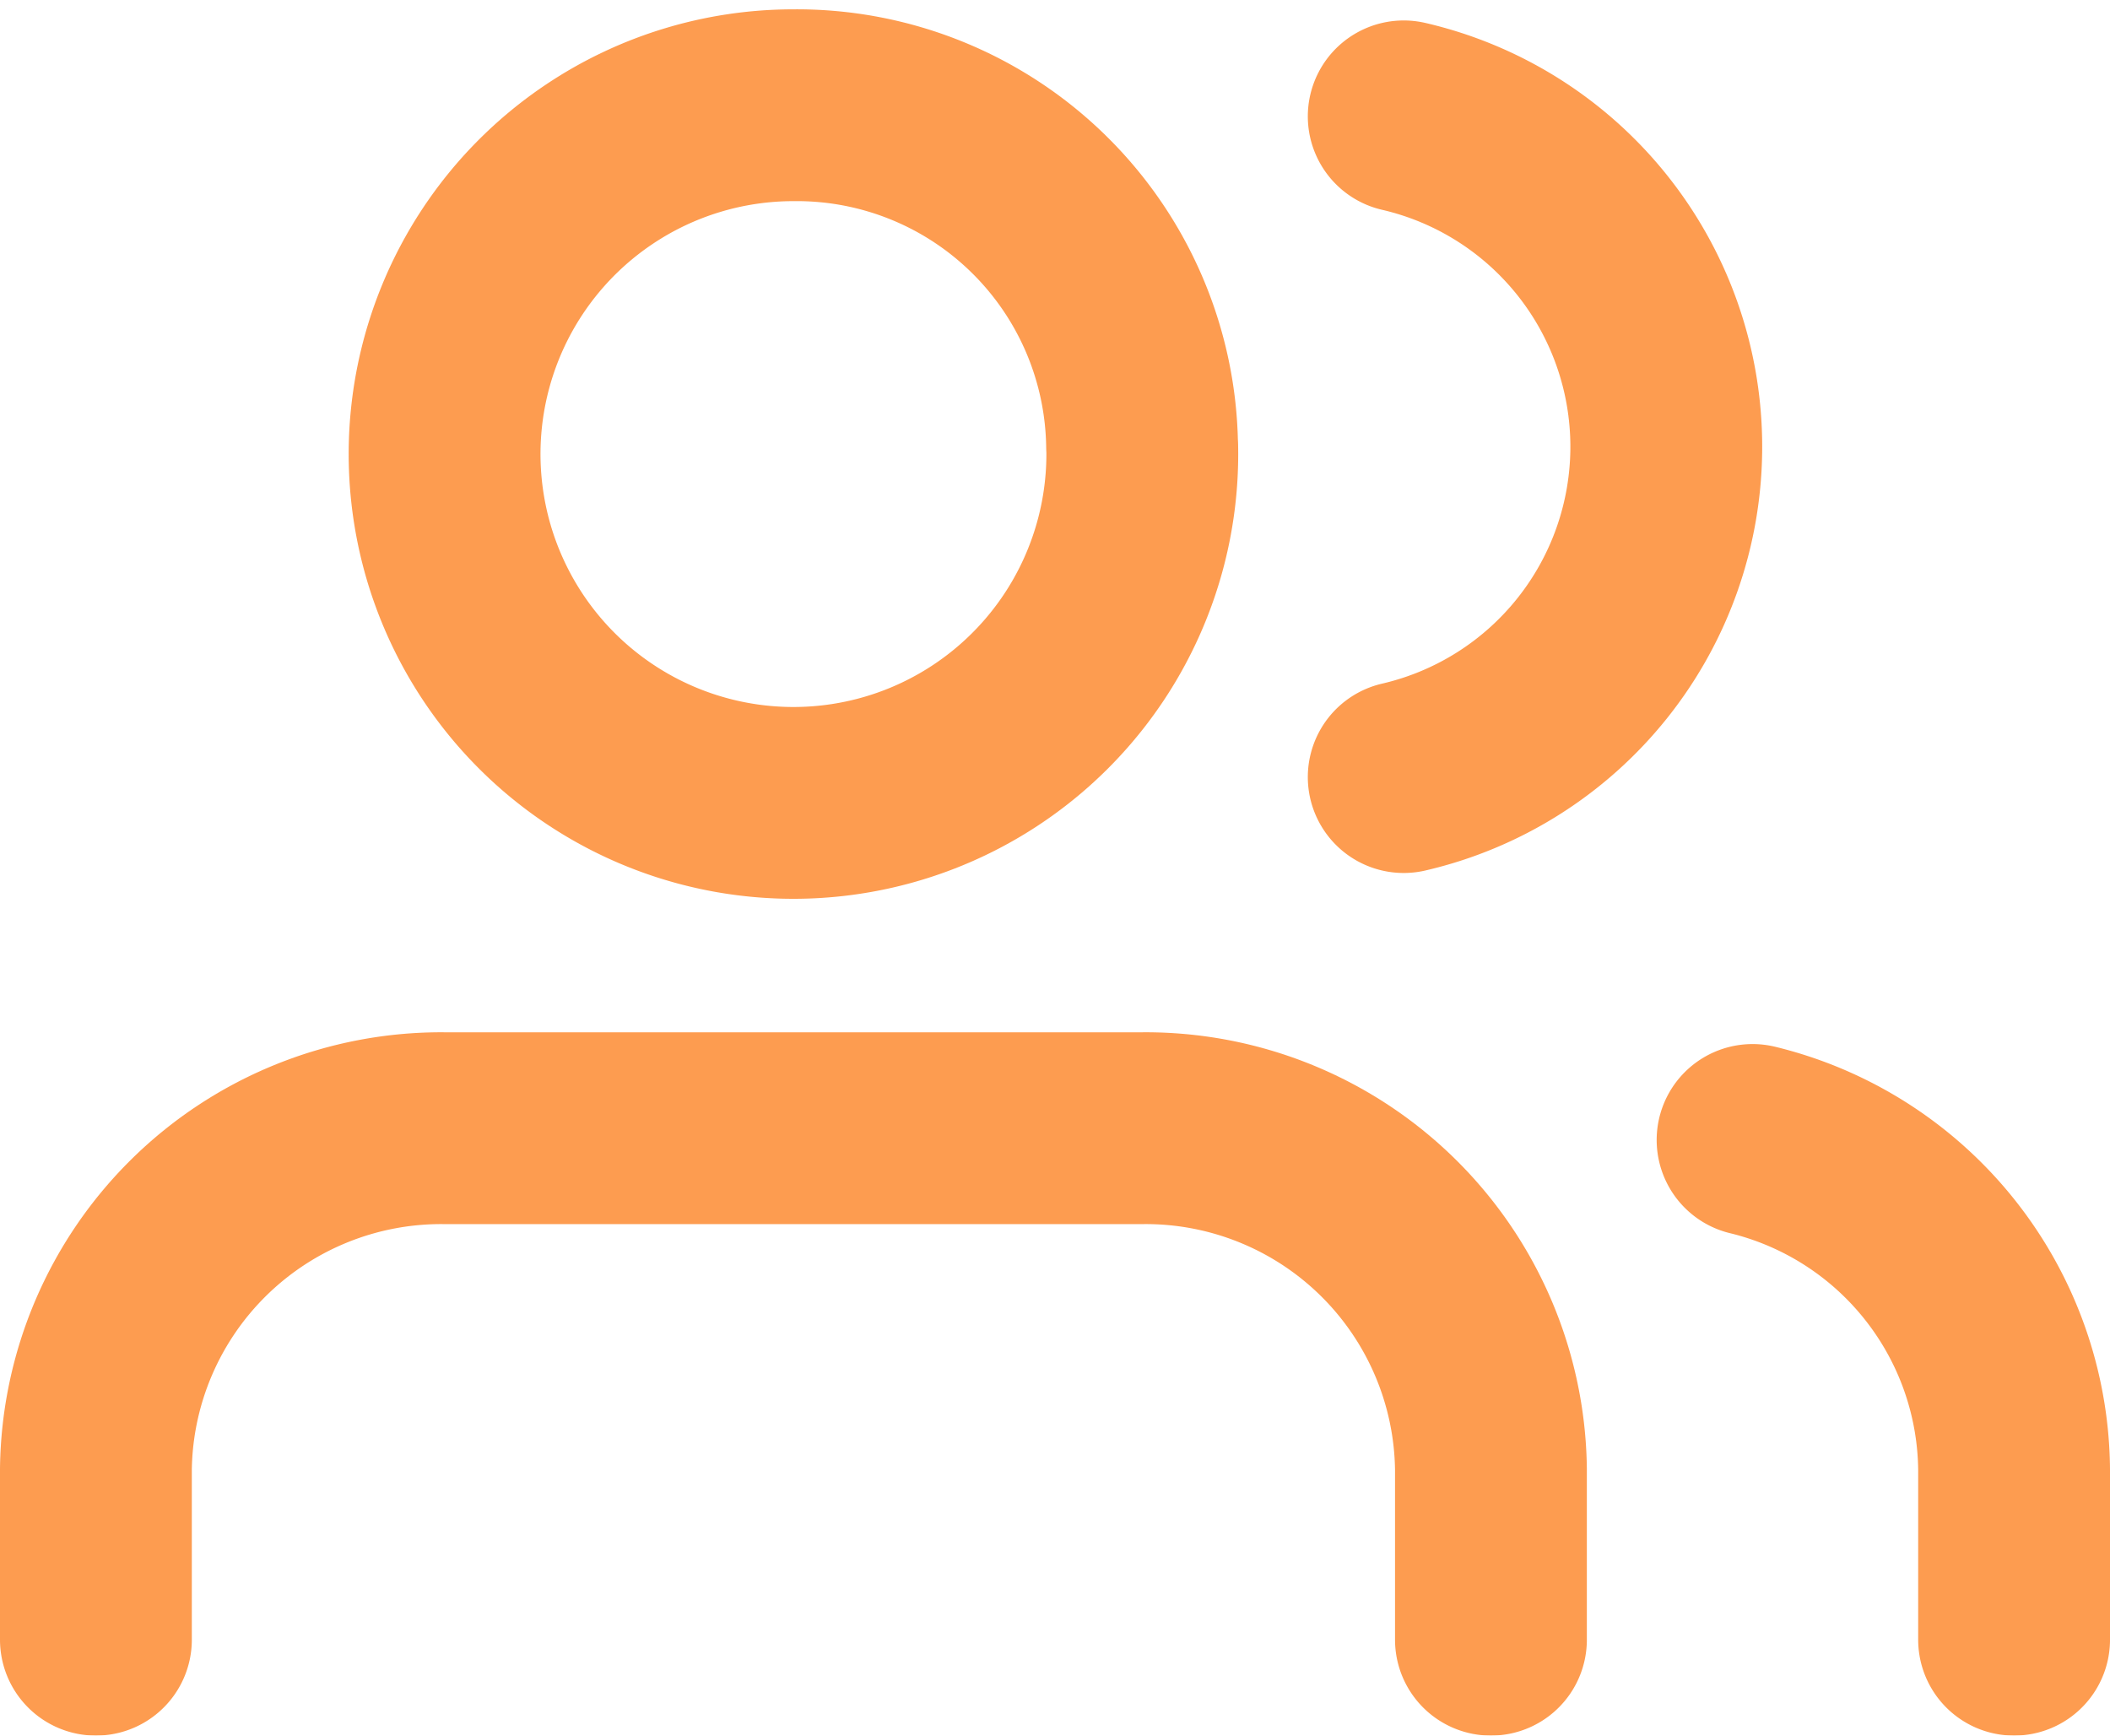
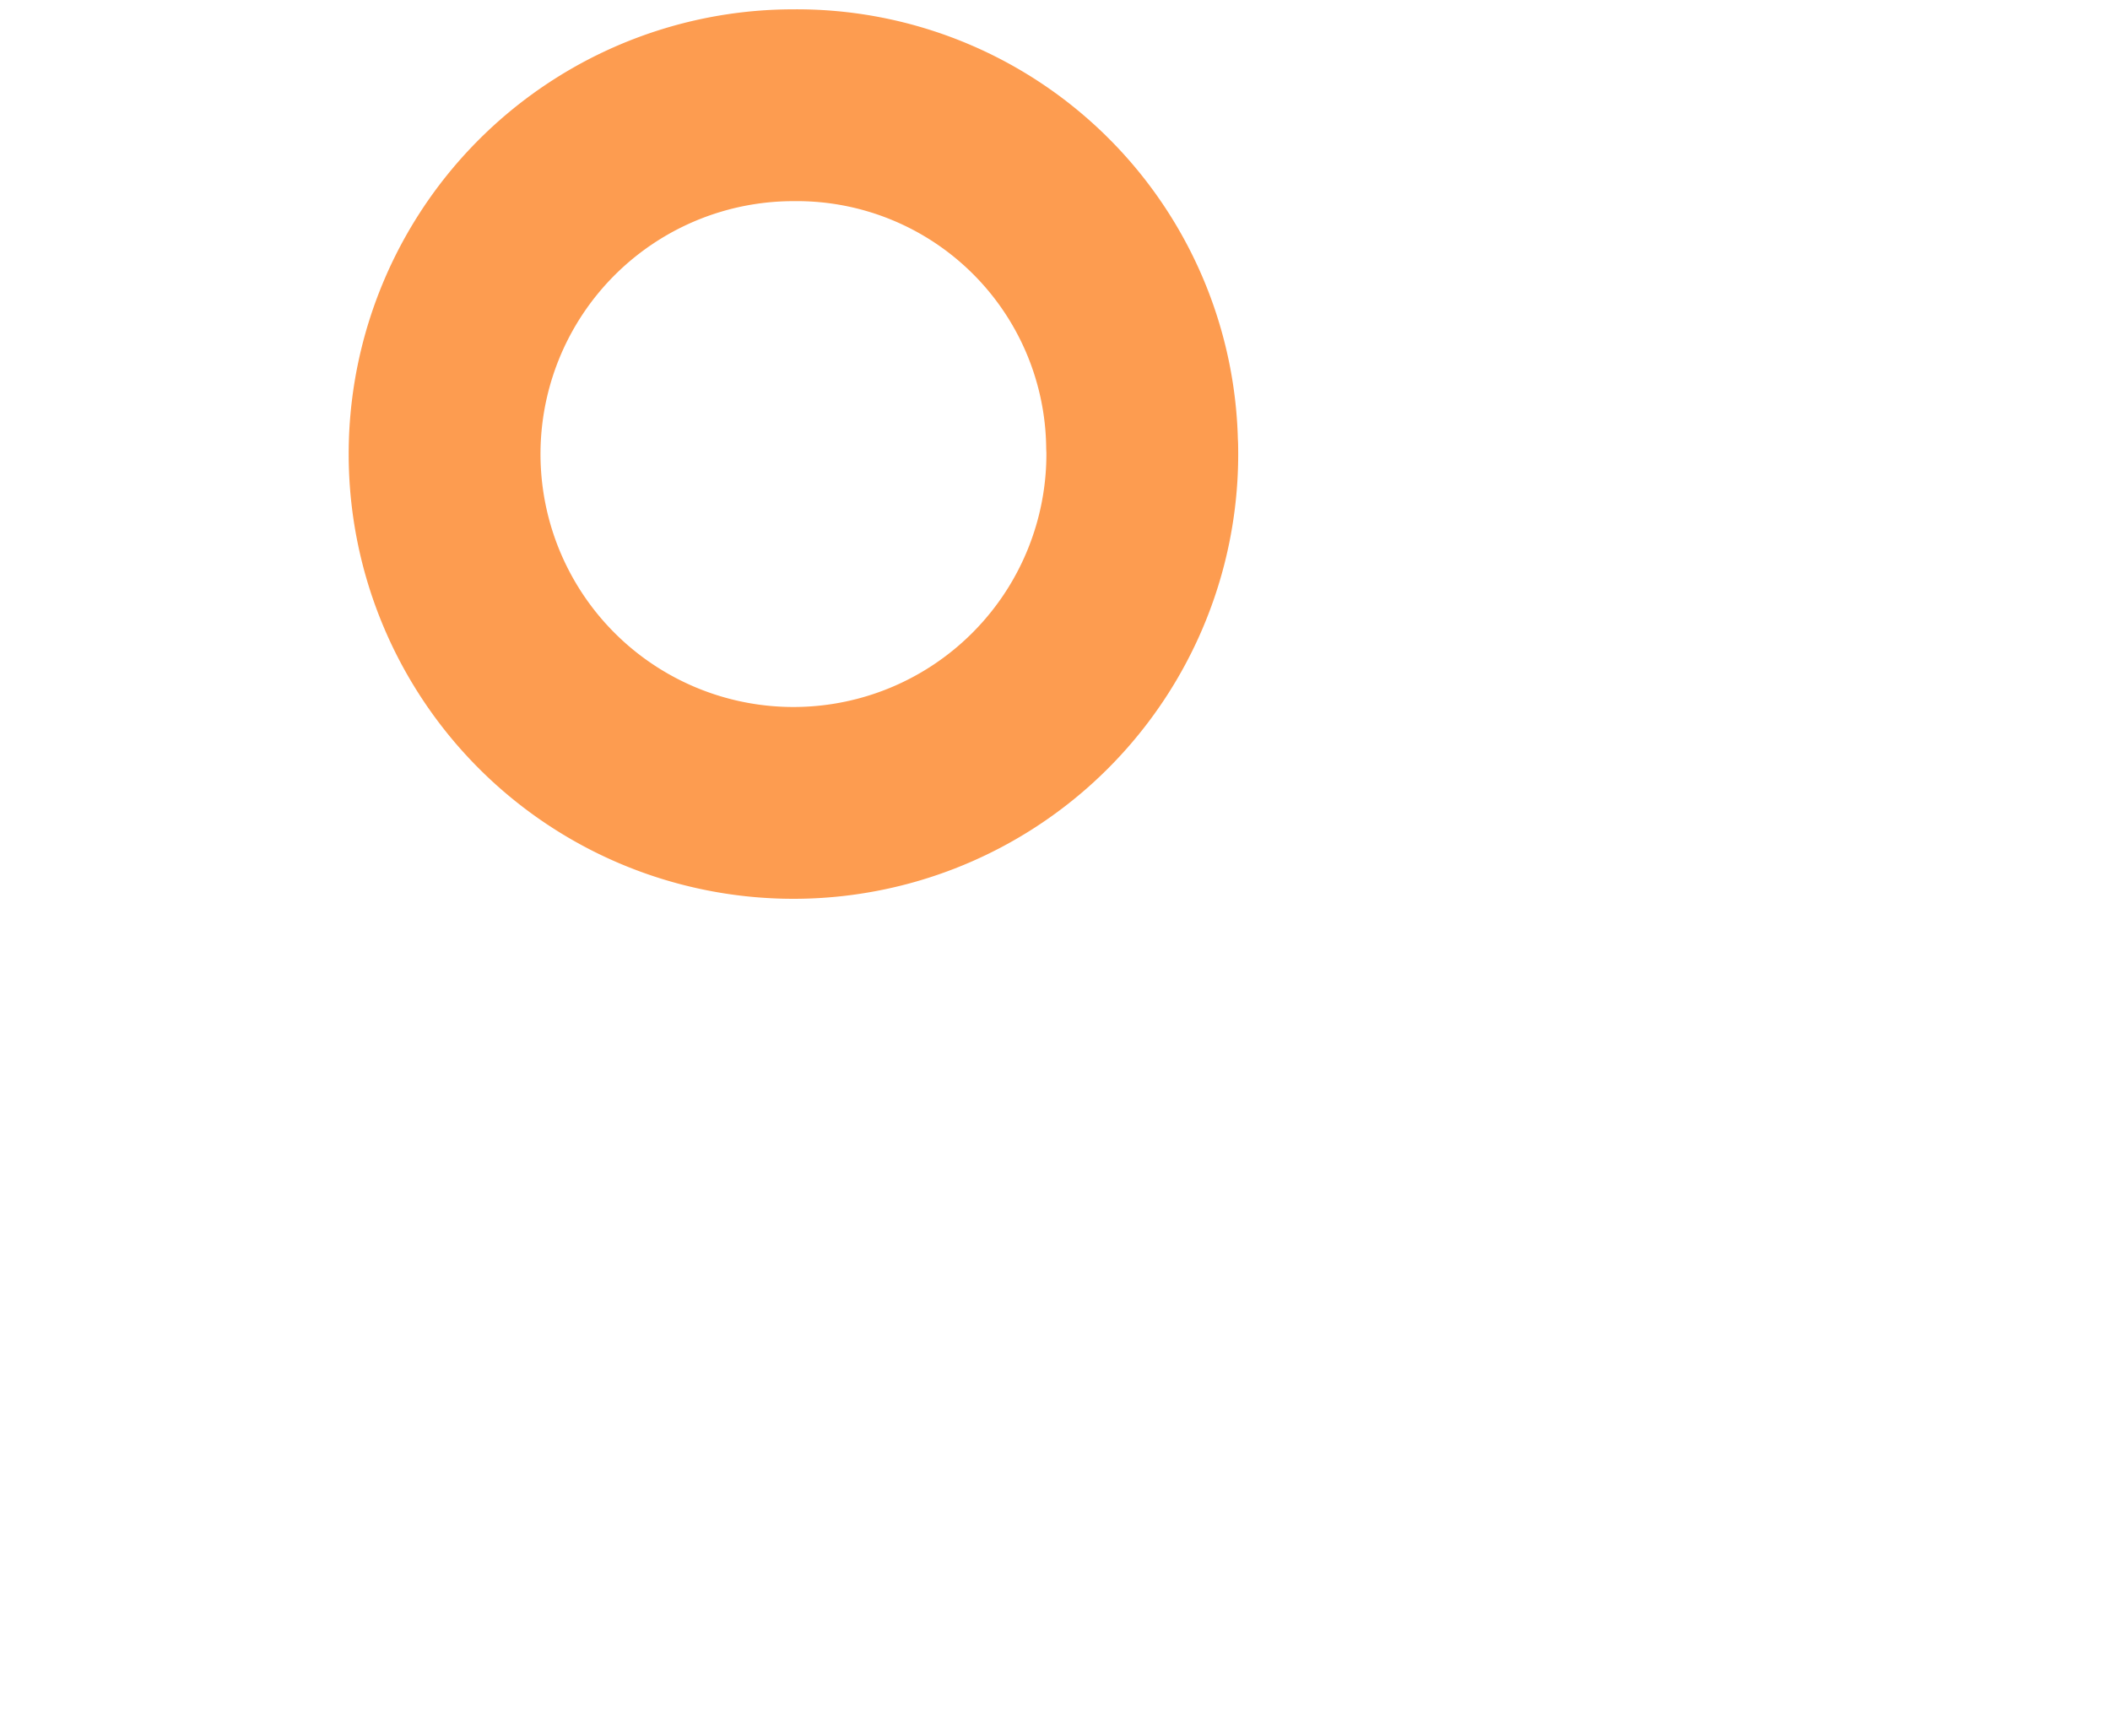
<svg xmlns="http://www.w3.org/2000/svg" width="16.5" height="13.573" viewBox="0 0 16.5 13.573">
  <g id="nuestra-historia" transform="translate(-0.75 -3.677)" opacity="0.8">
-     <path id="Path_1923" data-name="Path 1923" d="M12.409,26.5V25.167A2.7,2.7,0,0,0,9.682,22.5H4.227A2.7,2.7,0,0,0,1.5,25.167V26.5" transform="translate(0 -10)" fill="none" stroke="#fd8324" stroke-linecap="round" stroke-linejoin="round" stroke-width="1.5" />
    <path id="Path_1924" data-name="Path 1924" d="M12.955,7.167A2.728,2.728,0,1,1,10.227,4.5a2.7,2.7,0,0,1,2.727,2.667Z" transform="translate(-3.273 0)" fill="none" stroke="#fd8324" stroke-linecap="round" stroke-linejoin="round" stroke-width="1.5" />
-     <path id="Path_1925" data-name="Path 1925" d="M32.045,26.608V25.275A2.678,2.678,0,0,0,30,22.7" transform="translate(-15.545 -10.108)" fill="none" stroke="#fd8324" stroke-linecap="round" stroke-linejoin="round" stroke-width="1.5" />
-     <path id="Path_1926" data-name="Path 1926" d="M24,4.695a2.652,2.652,0,0,1,0,5.167" transform="translate(-12.273 -0.108)" fill="none" stroke="#fd8324" stroke-linecap="round" stroke-linejoin="round" stroke-width="1.5" />
  </g>
</svg>